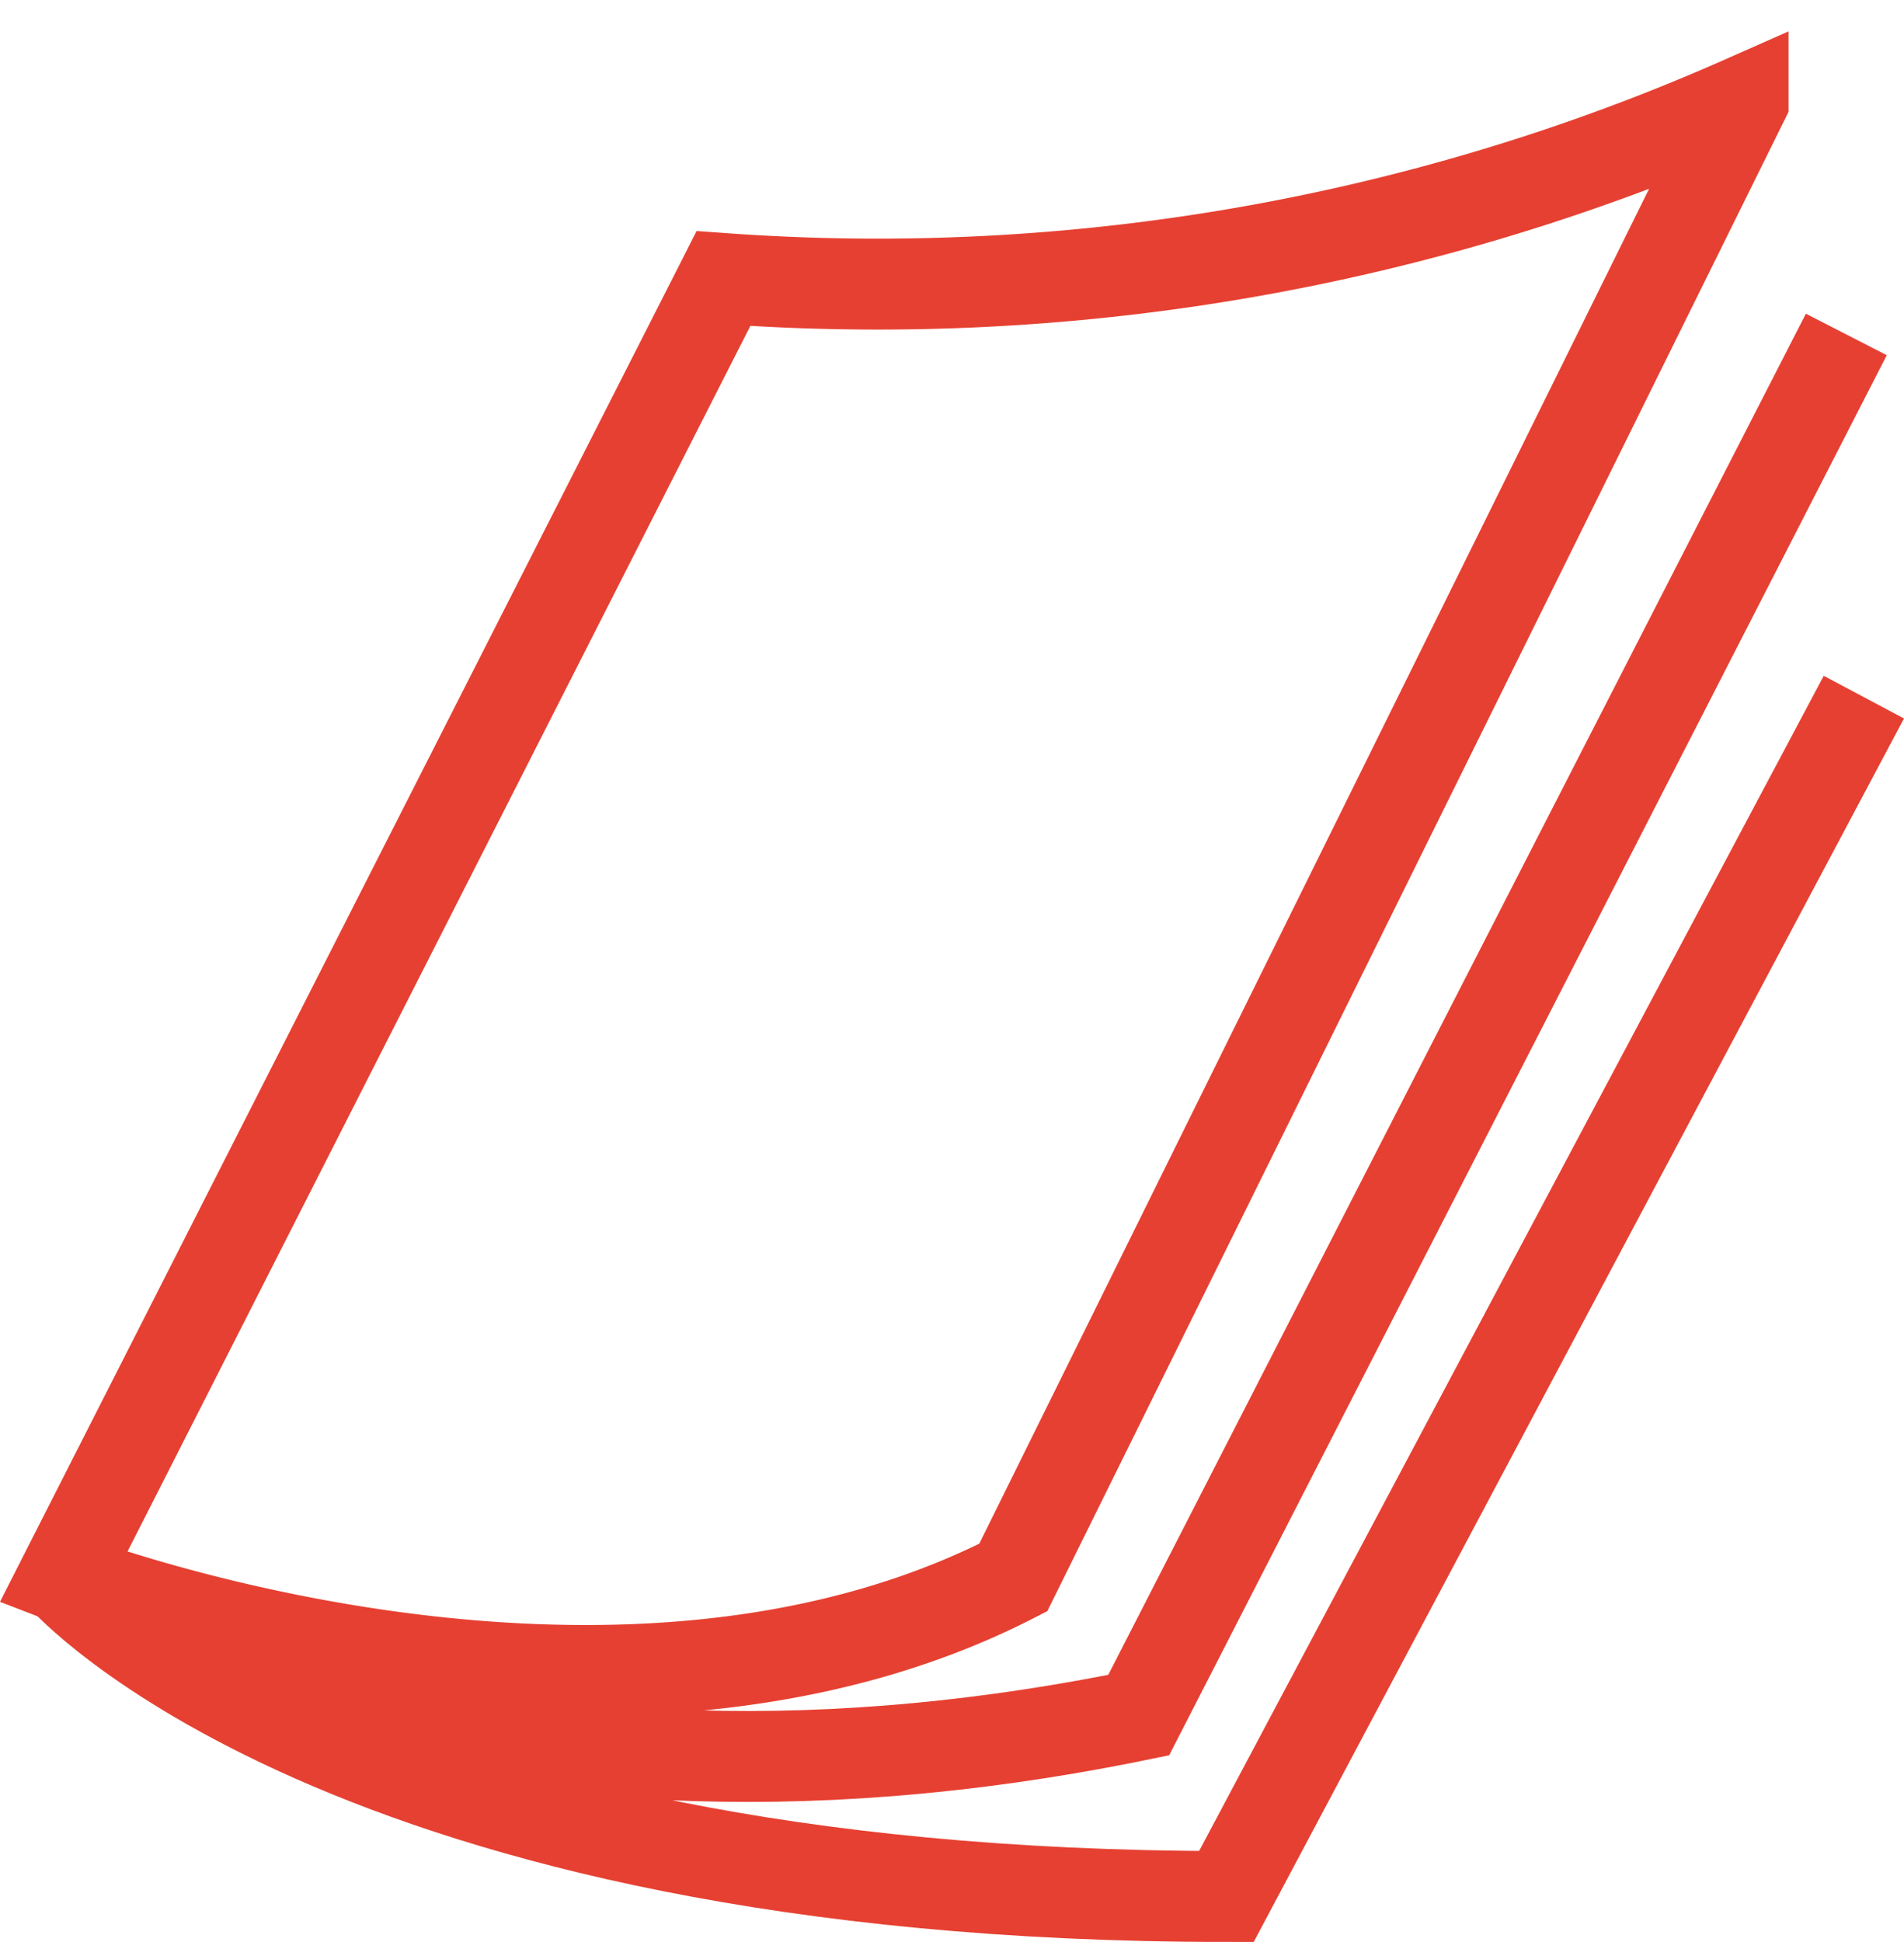
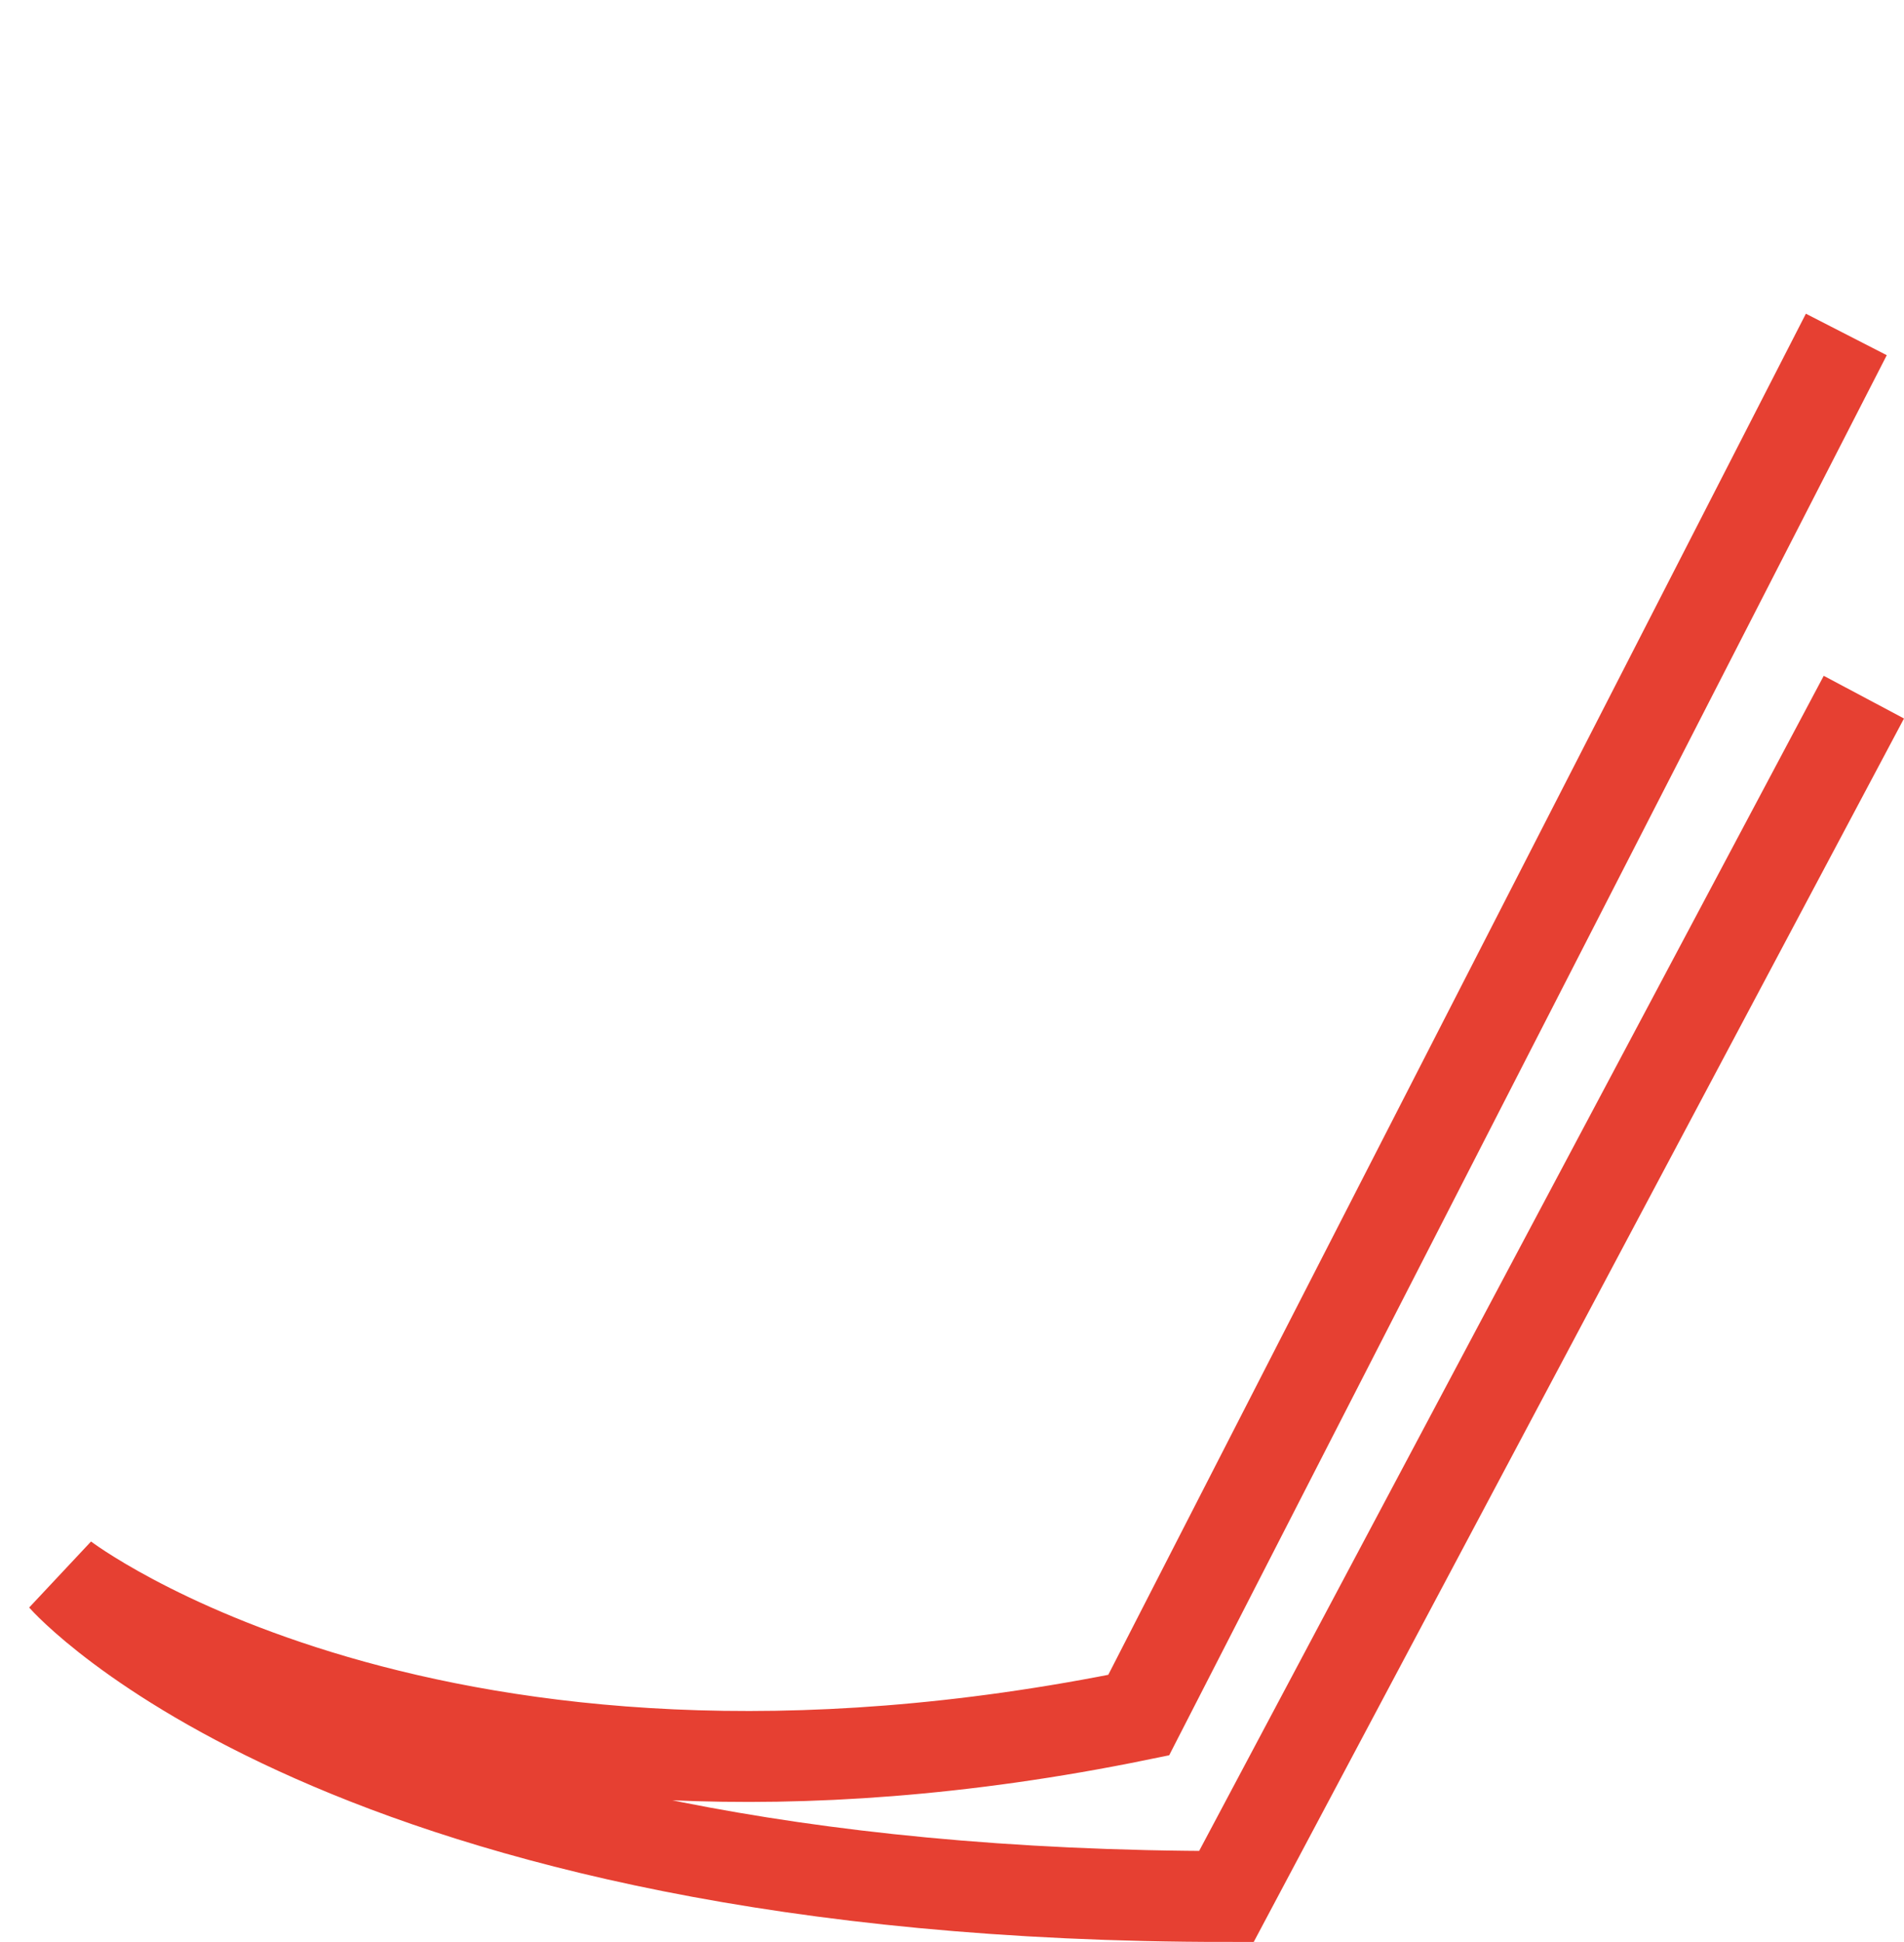
<svg xmlns="http://www.w3.org/2000/svg" width="41.891" height="42.712" viewBox="0 0 41.891 42.712">
  <g id="Gruppe_9" data-name="Gruppe 9" transform="translate(-182.457 -736.194)">
-     <path id="Pfad_10" data-name="Pfad 10" d="M183.85,770.89s11.926,4.6,20.9,0l16.058-32.47a47.069,47.069,0,0,1-22.434,3.9Z" transform="translate(0 0)" fill="none" stroke="#e64032" stroke-miterlimit="10" stroke-width="2" />
    <path id="Pfad_11" data-name="Pfad 11" d="M223.079,750.046,207.51,780.412c-15.586,3.188-23.66-3.026-23.66-3.026s6.161,7.015,25.59,7.015l14.025-26.378" transform="translate(0 -6.496)" fill="none" stroke="#e64032" stroke-miterlimit="10" stroke-width="2" />
  </g>
</svg>